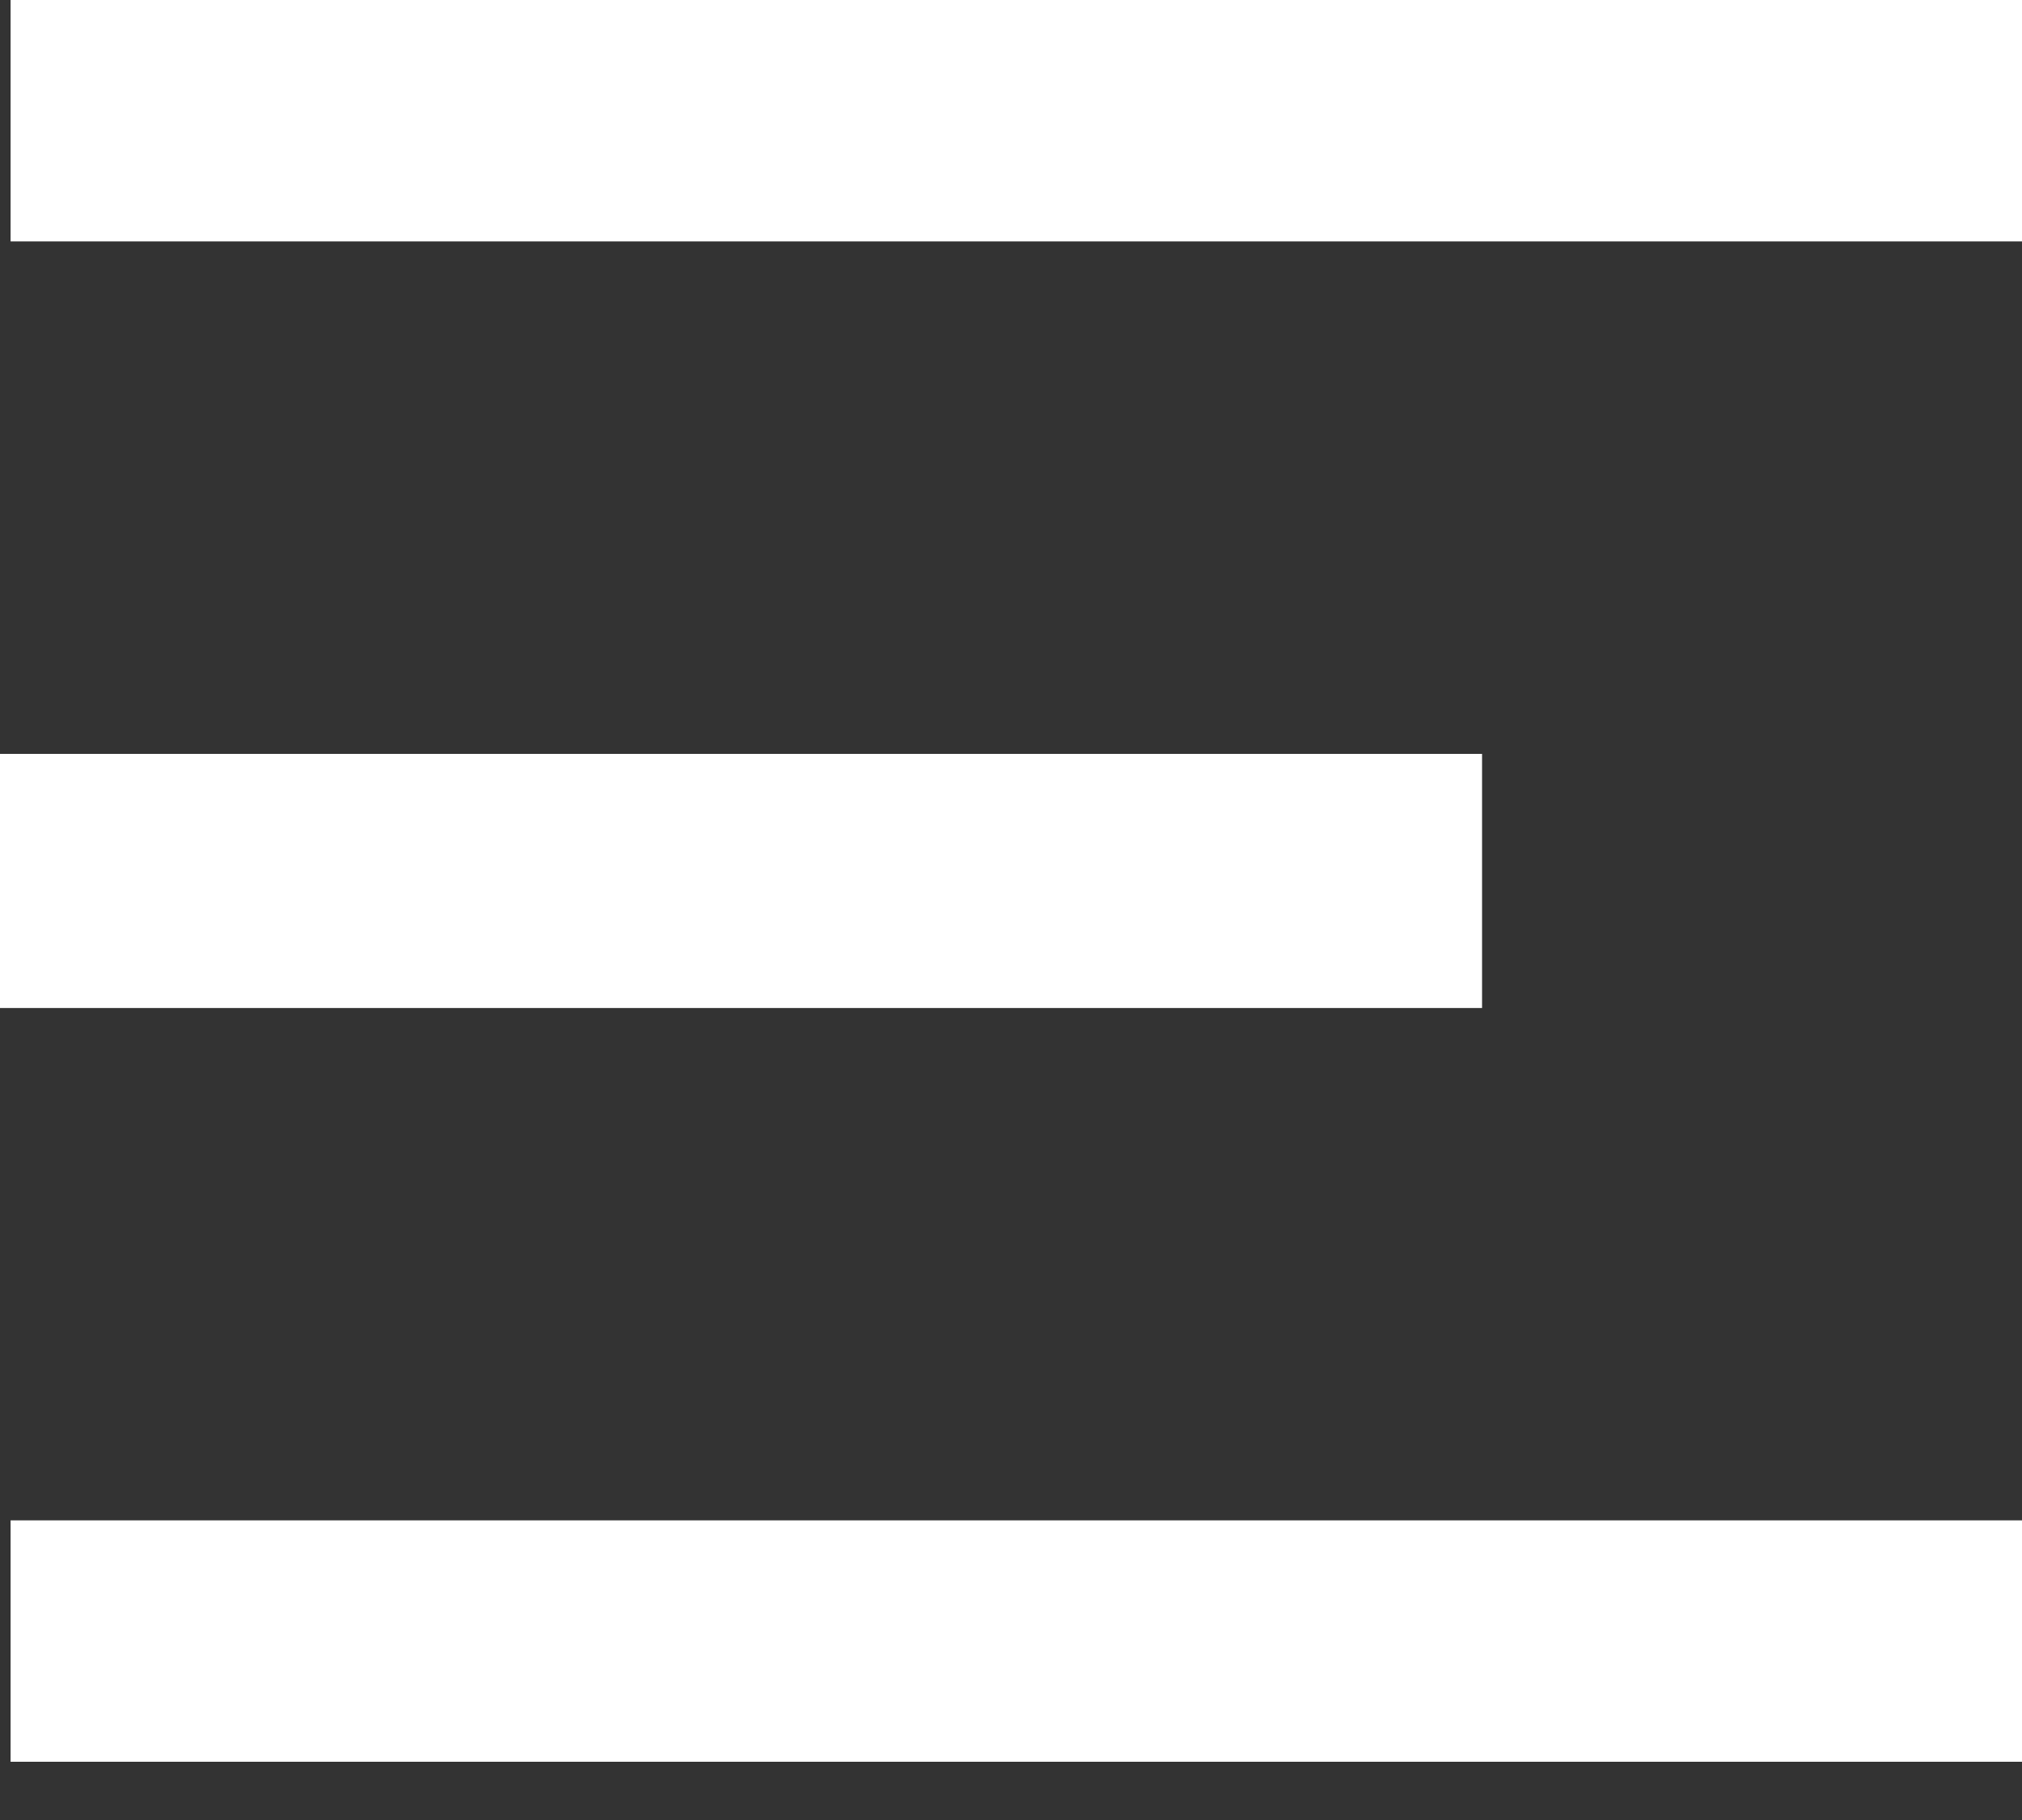
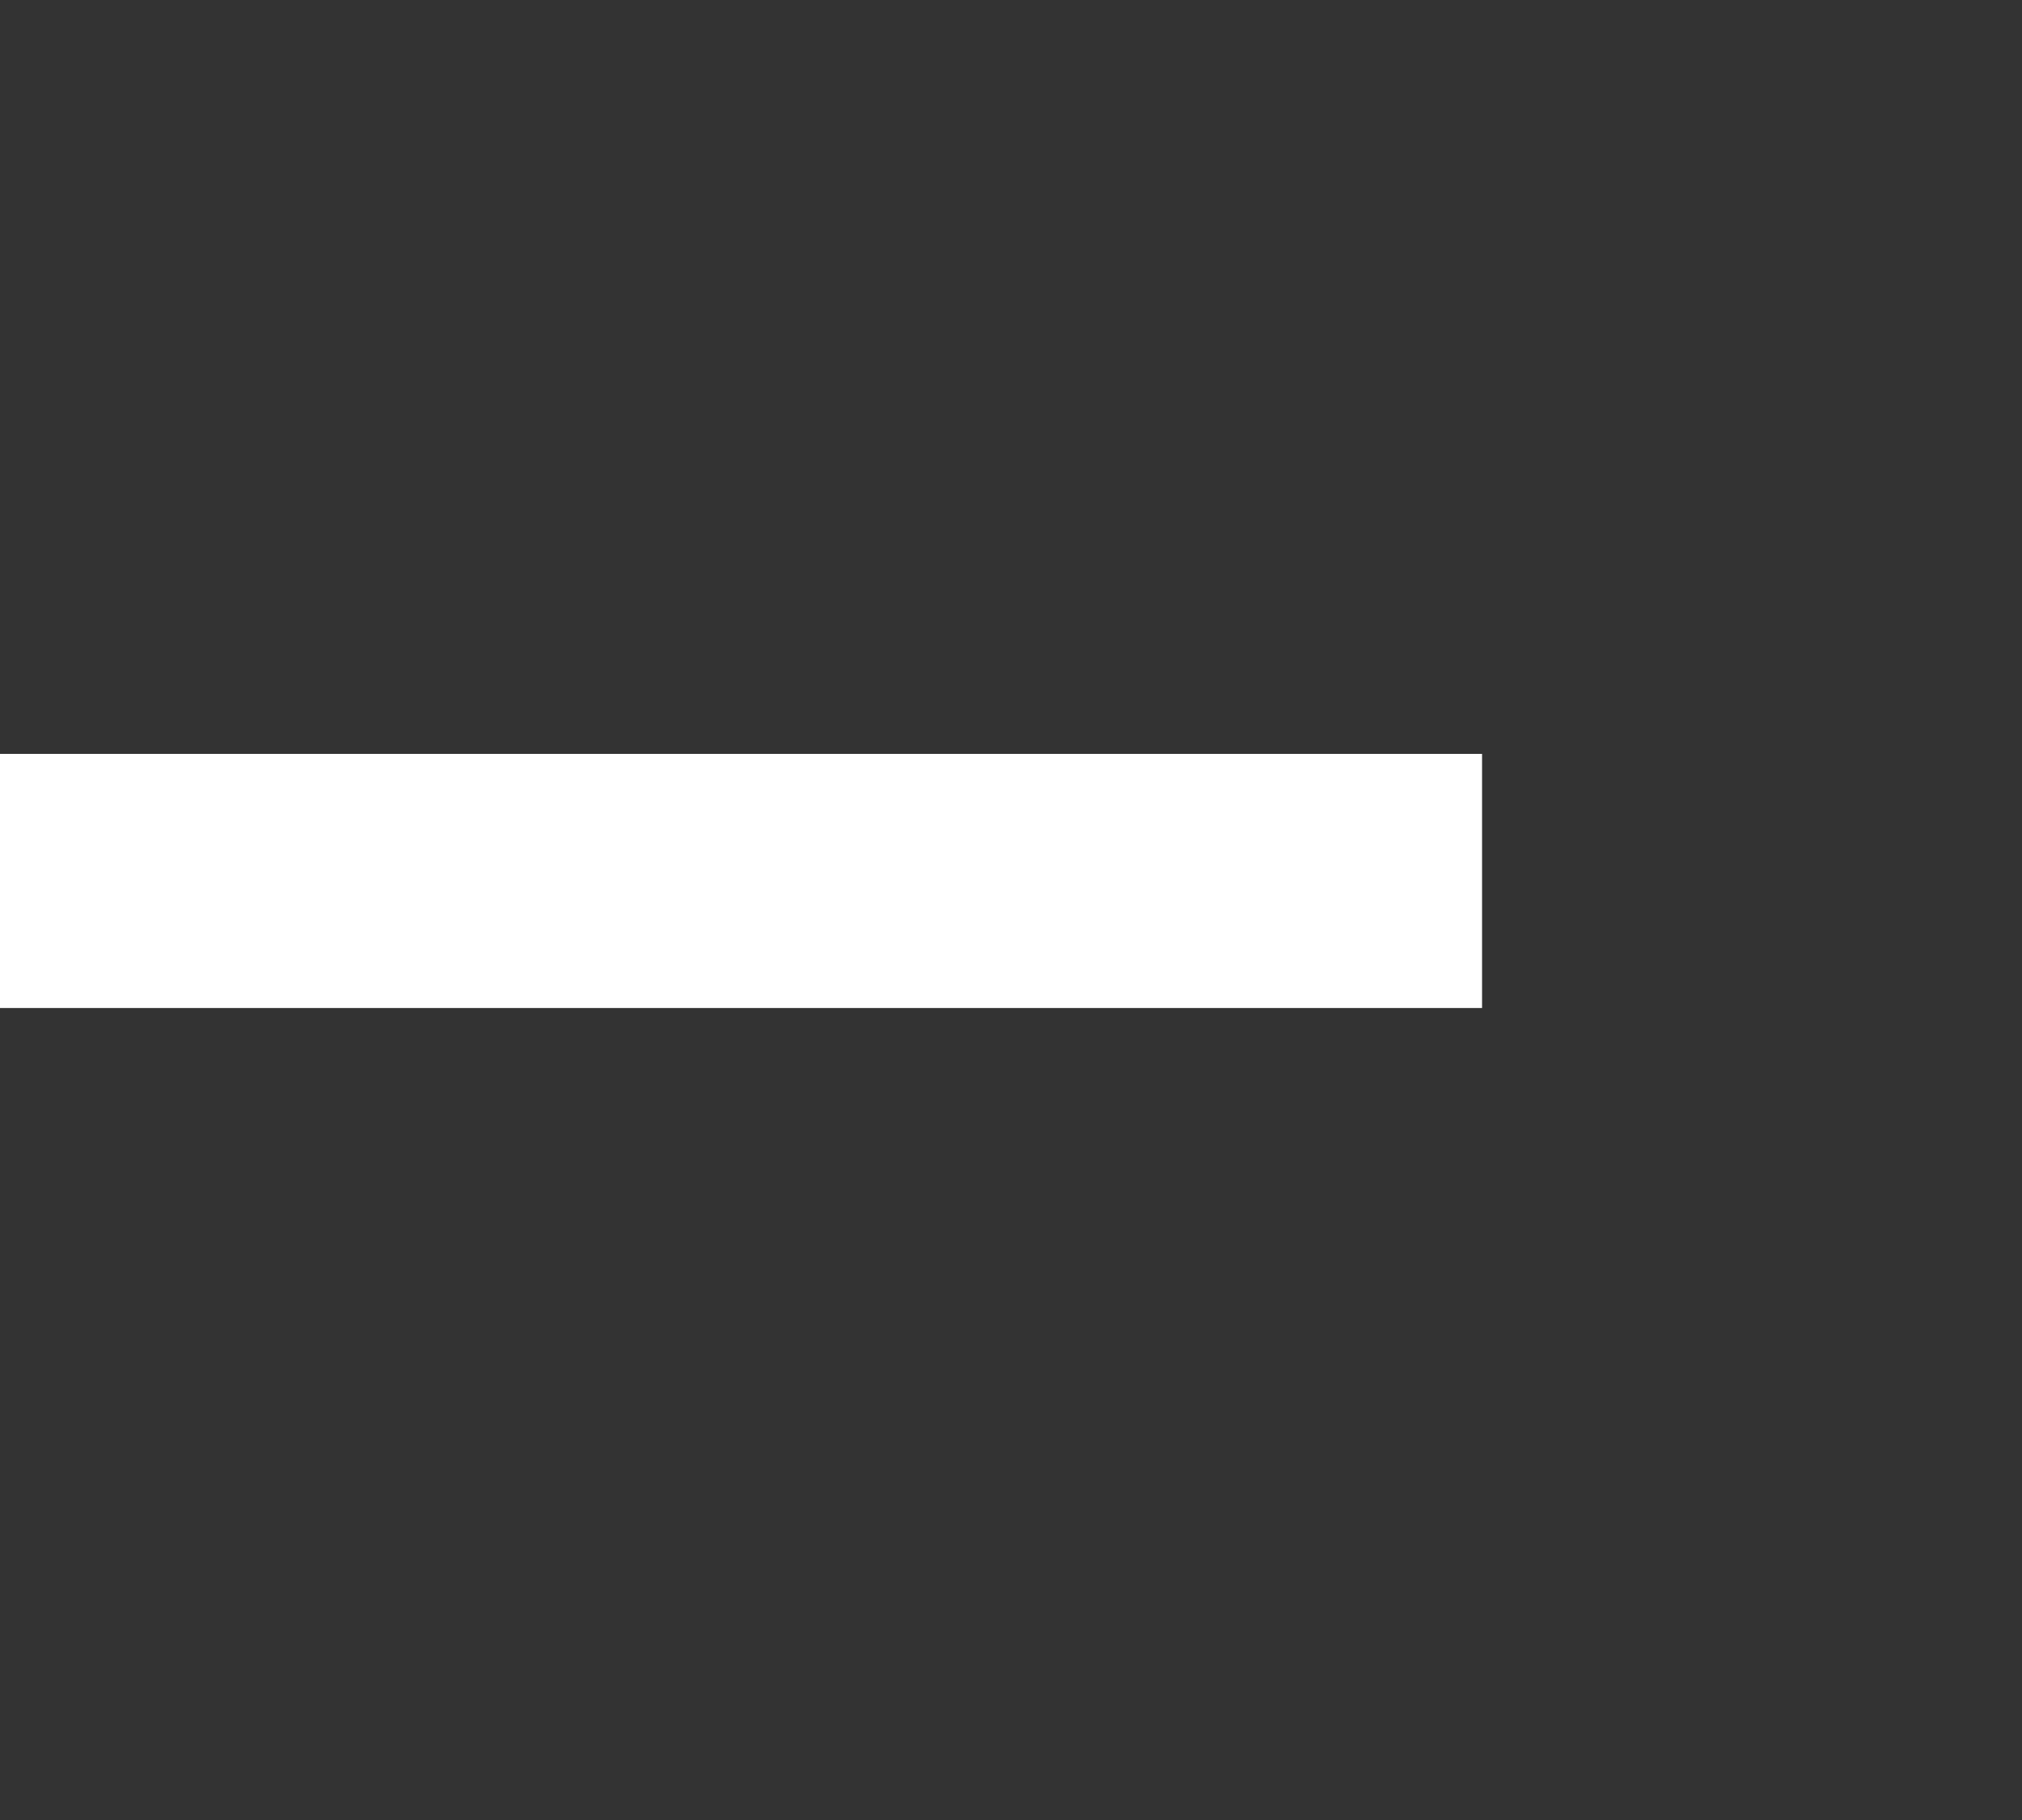
<svg xmlns="http://www.w3.org/2000/svg" width="30" height="27" viewBox="0 0 30 27" fill="none">
  <rect x="0" y="0" width="30" height="27" fill="#333333" stroke="none" />
-   <path d="M0.157 0H30V3.581H0.157V0Z" fill="white" />
  <path d="M0 11.184H21.989V14.954H0V11.184Z" fill="white" />
-   <path d="M0.157 22.555H30V26.136H0.157V22.555Z" fill="white" />
</svg>